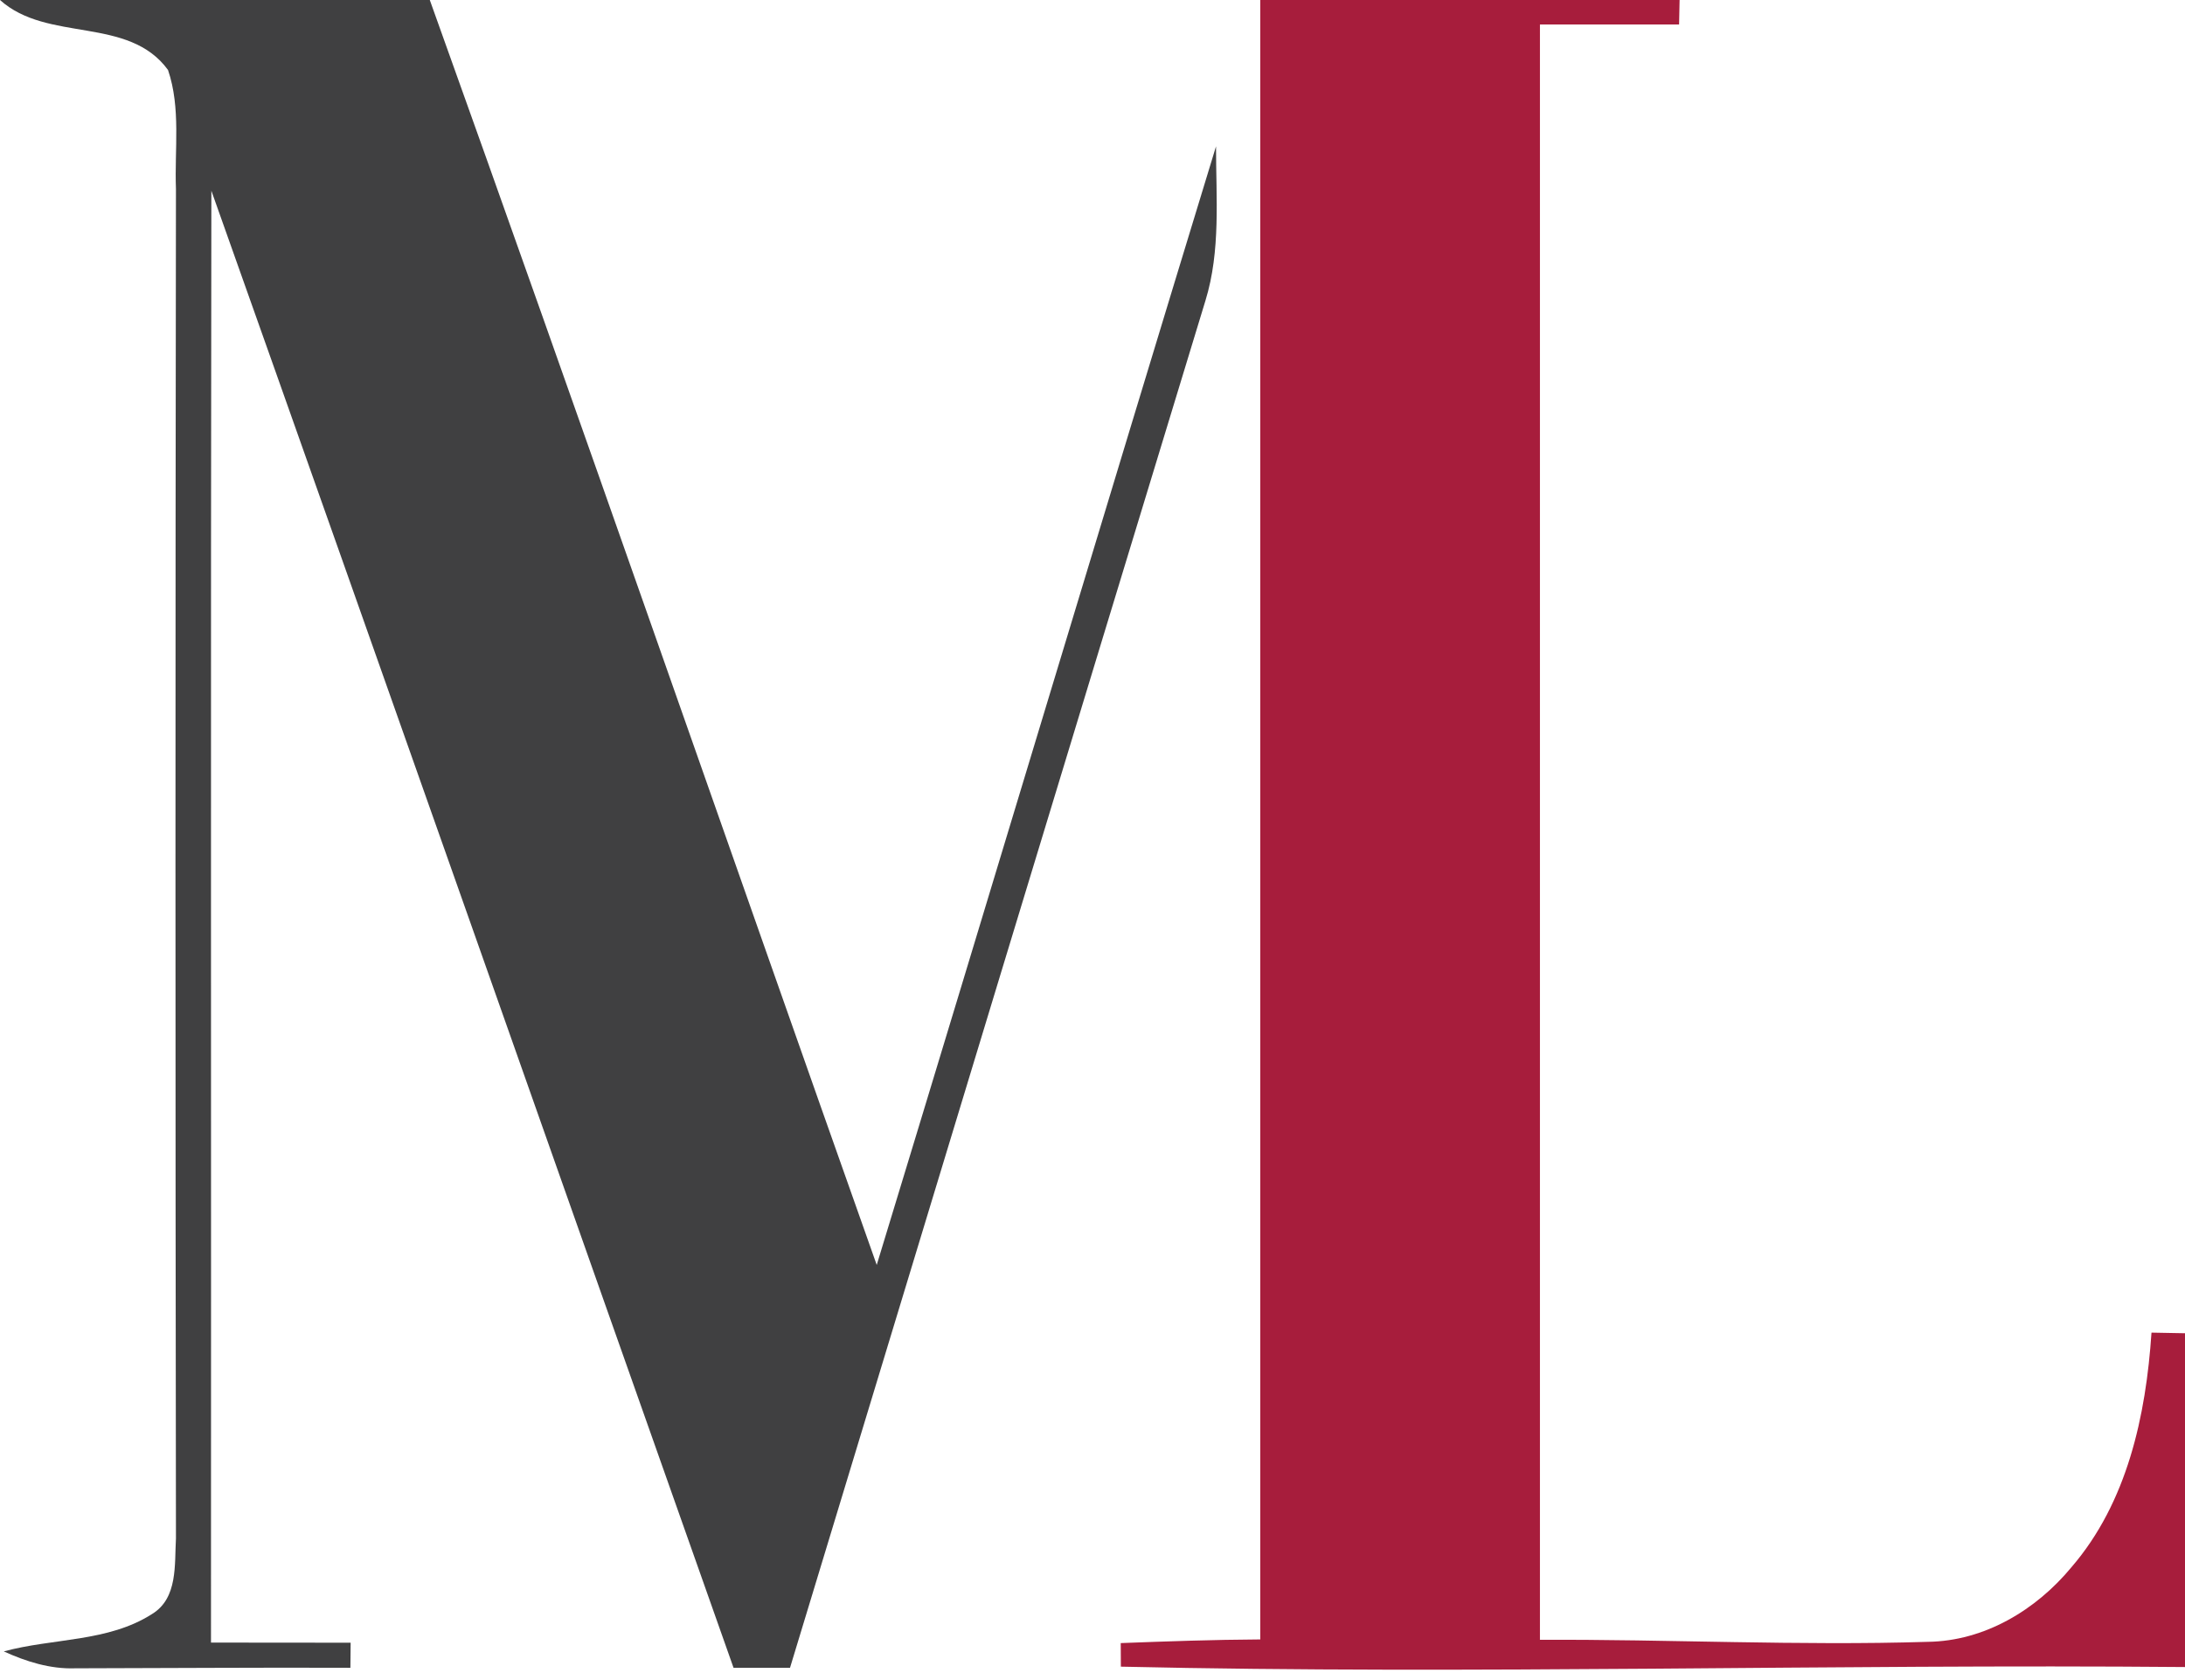
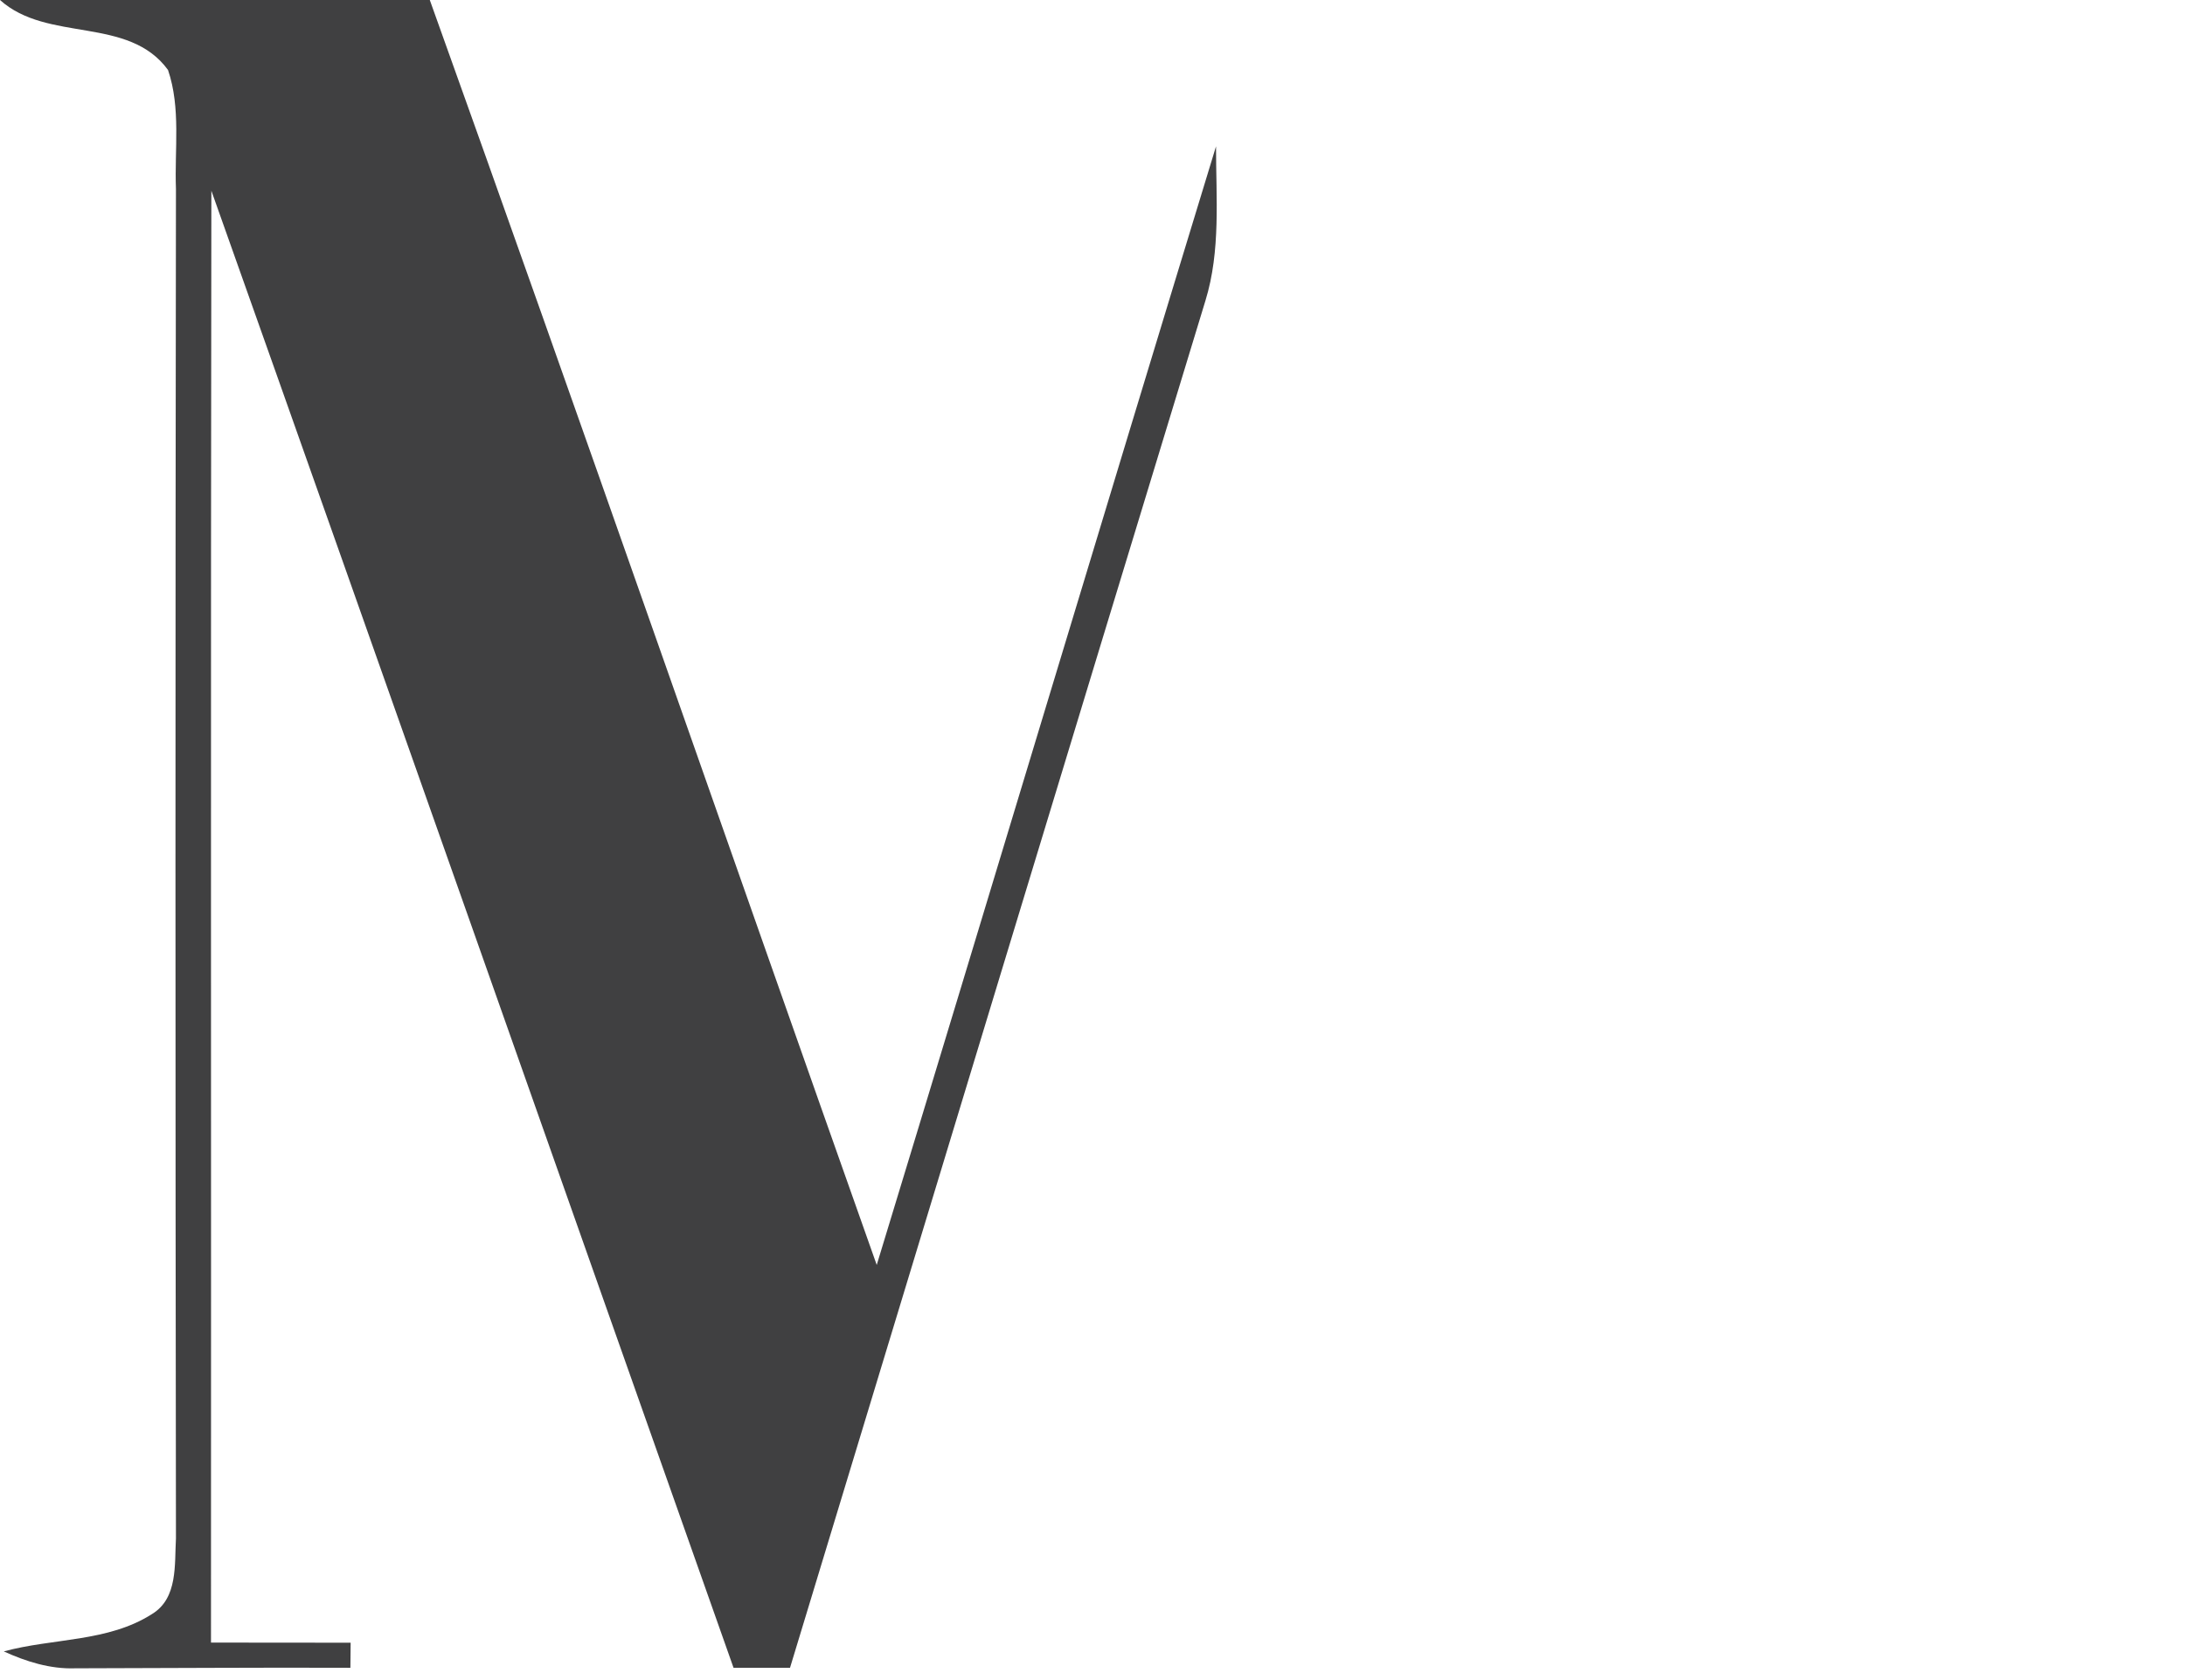
<svg xmlns="http://www.w3.org/2000/svg" width="199" height="153" viewBox="0 0 199 153">
  <g fill="none">
    <path fill="#404041" d="M0,0 L39.144,0 C52.896,38.329 66.246,76.807 79.848,115.193 C90.191,81.249 100.385,47.259 110.75,13.327 C110.75,18.011 111.186,22.832 109.786,27.378 C97.136,68.863 84.555,110.371 71.951,151.88 C70.229,151.88 68.519,151.88 66.808,151.88 C50.944,107.054 35.172,62.182 19.25,17.368 C19.182,61.436 19.239,105.504 19.216,149.584 C23.463,149.584 27.699,149.584 31.935,149.595 C31.935,150.169 31.923,151.306 31.912,151.88 C23.555,151.845 15.198,151.914 6.842,151.926 C4.58,152.006 2.388,151.317 0.344,150.387 C4.81,149.171 9.849,149.549 13.855,146.978 C16.22,145.532 15.887,142.455 16.025,140.091 C15.967,99.133 15.967,58.164 16.025,17.207 C15.887,13.614 16.484,9.838 15.302,6.371 C11.686,1.423 4.339,3.903 0,0 Z" />
-     <path fill="#A71D3C" d="M114.779,0 L152.97,0 C152.959,0.562 152.936,1.676 152.924,2.227 C148.7,2.227 144.476,2.227 140.251,2.227 C140.251,51.266 140.251,100.293 140.251,149.331 C152.029,149.274 163.806,149.882 175.584,149.515 C180.738,149.446 185.445,146.611 188.659,142.719 C193.744,136.819 195.443,128.922 195.948,121.357 C196.717,121.368 198.244,121.403 199.001,121.414 C199.013,131.55 199.001,141.675 199.001,151.811 C166.699,151.524 134.386,152.511 102.083,151.776 C102.083,151.237 102.072,150.169 102.072,149.63 C106.308,149.469 110.544,149.32 114.779,149.297 C114.779,99.524 114.779,49.762 114.779,0 Z" />
  </g>
</svg>